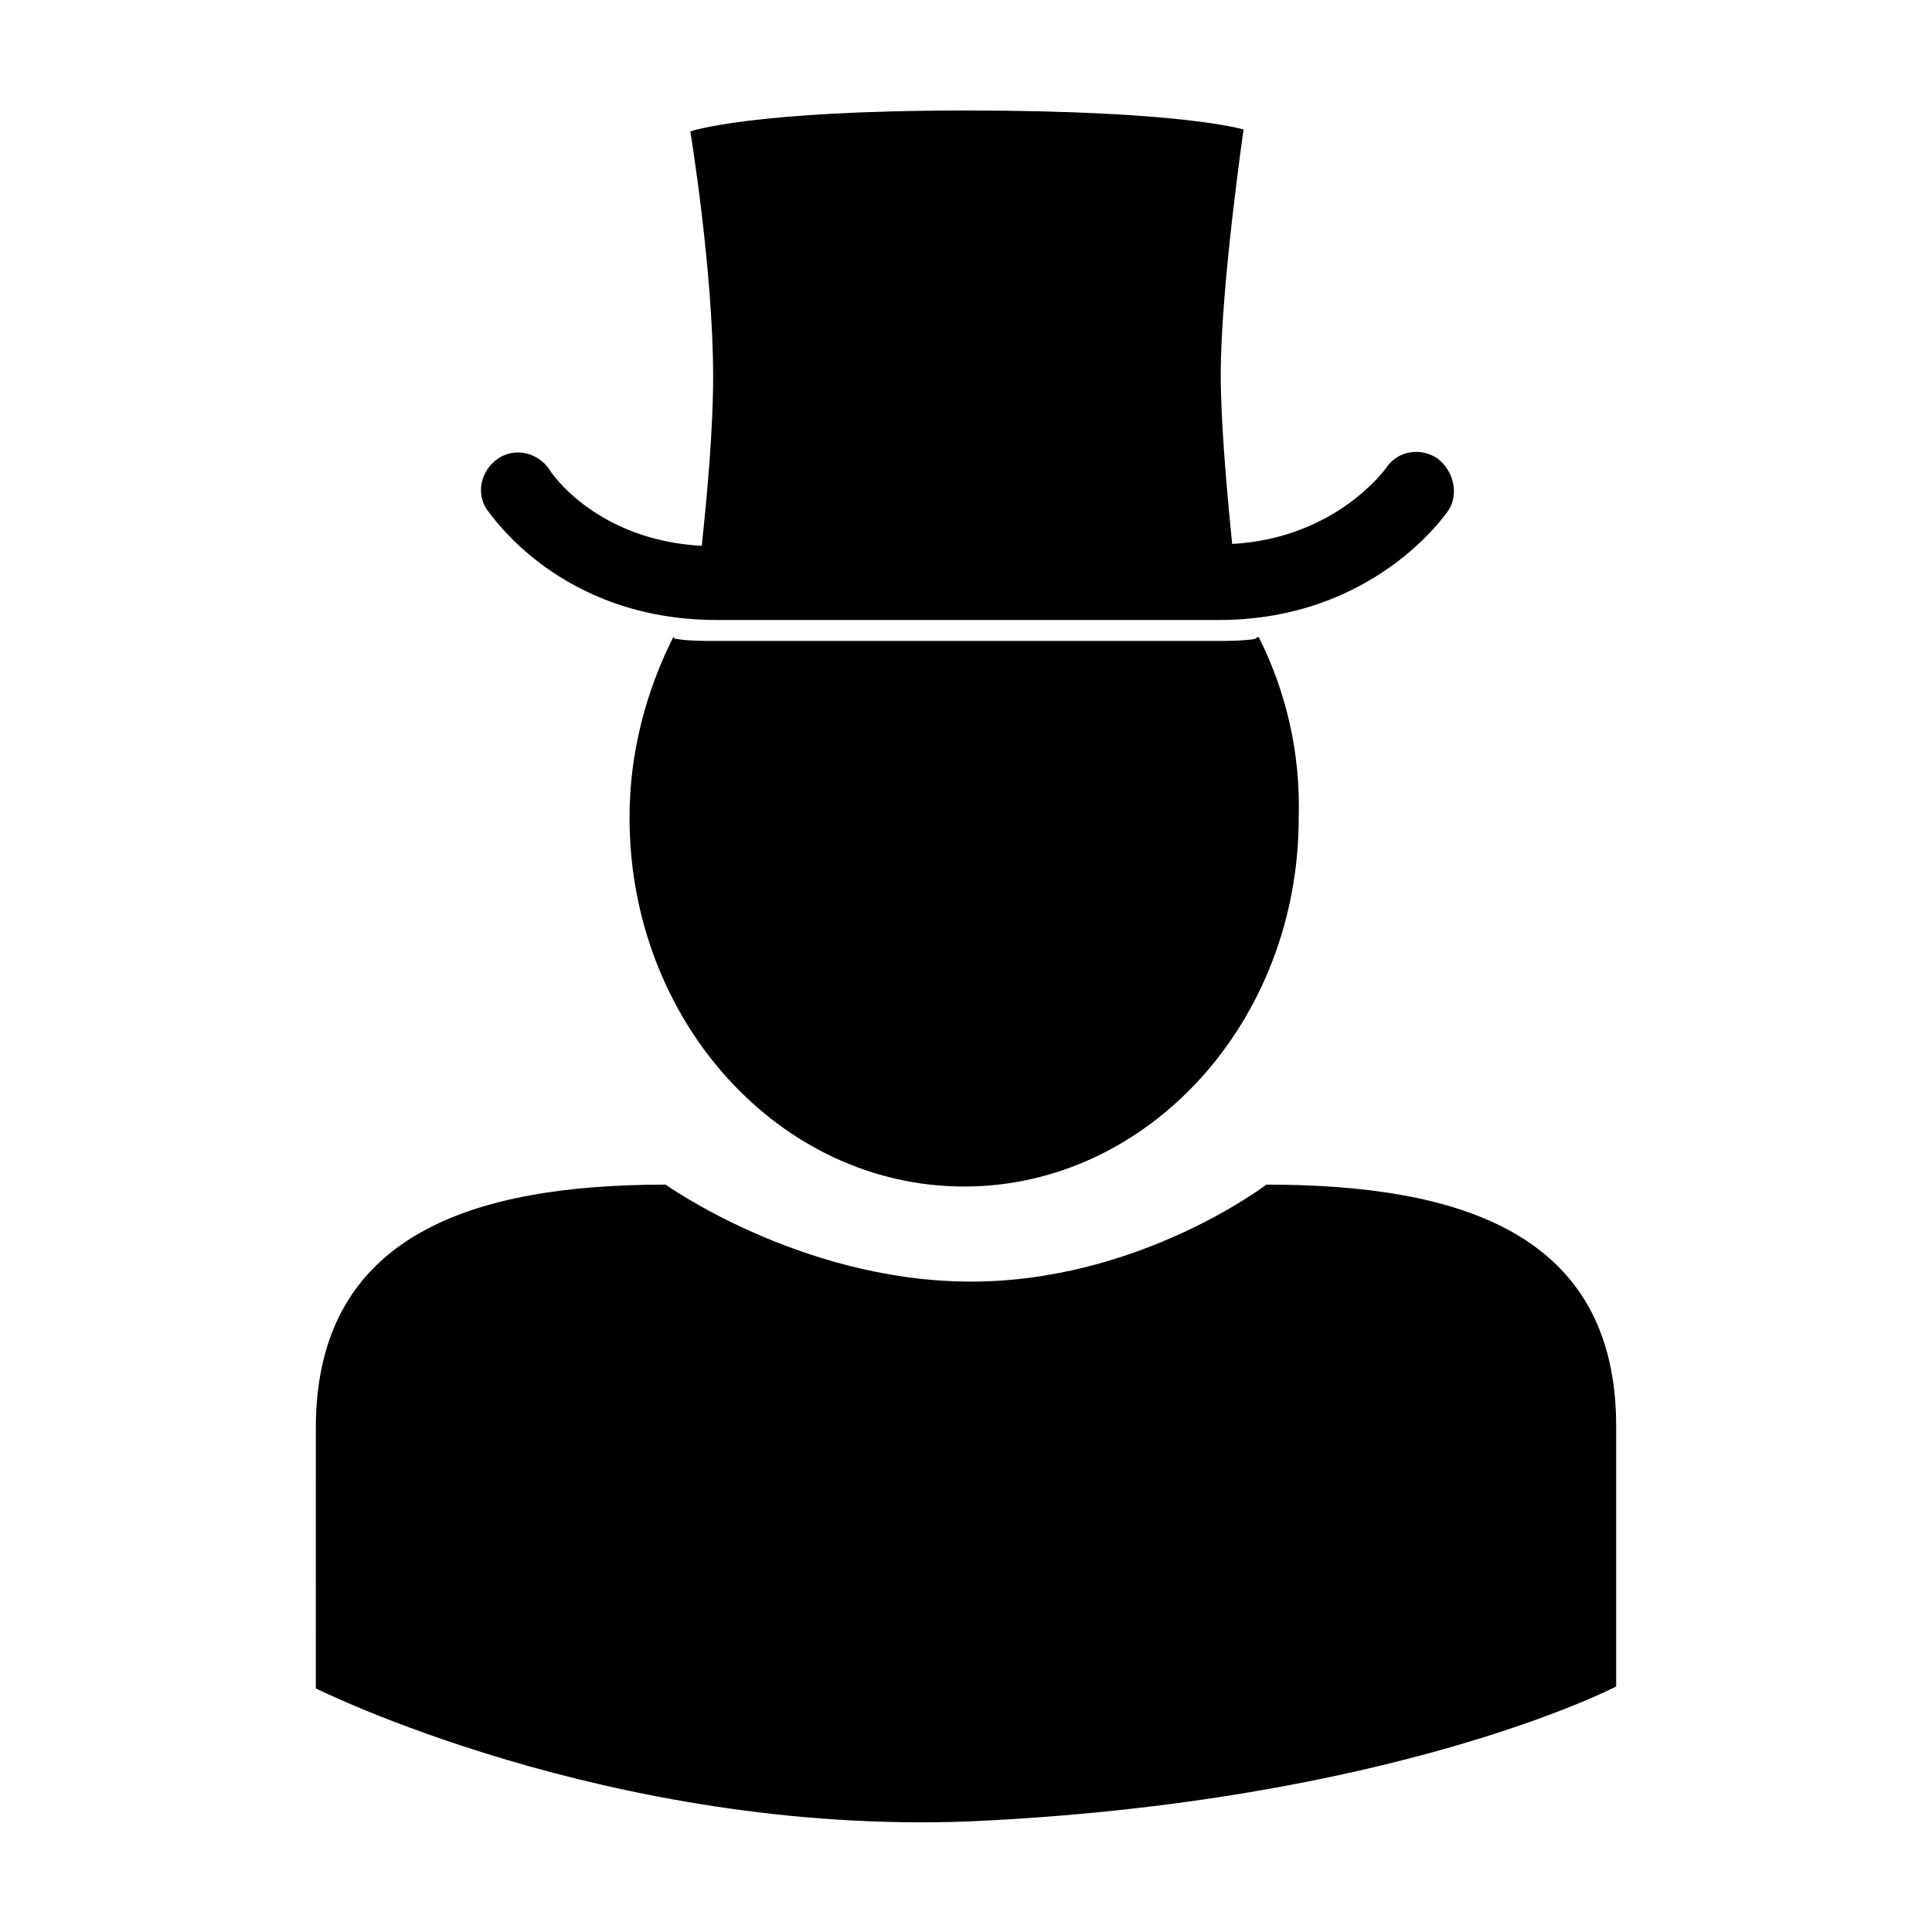
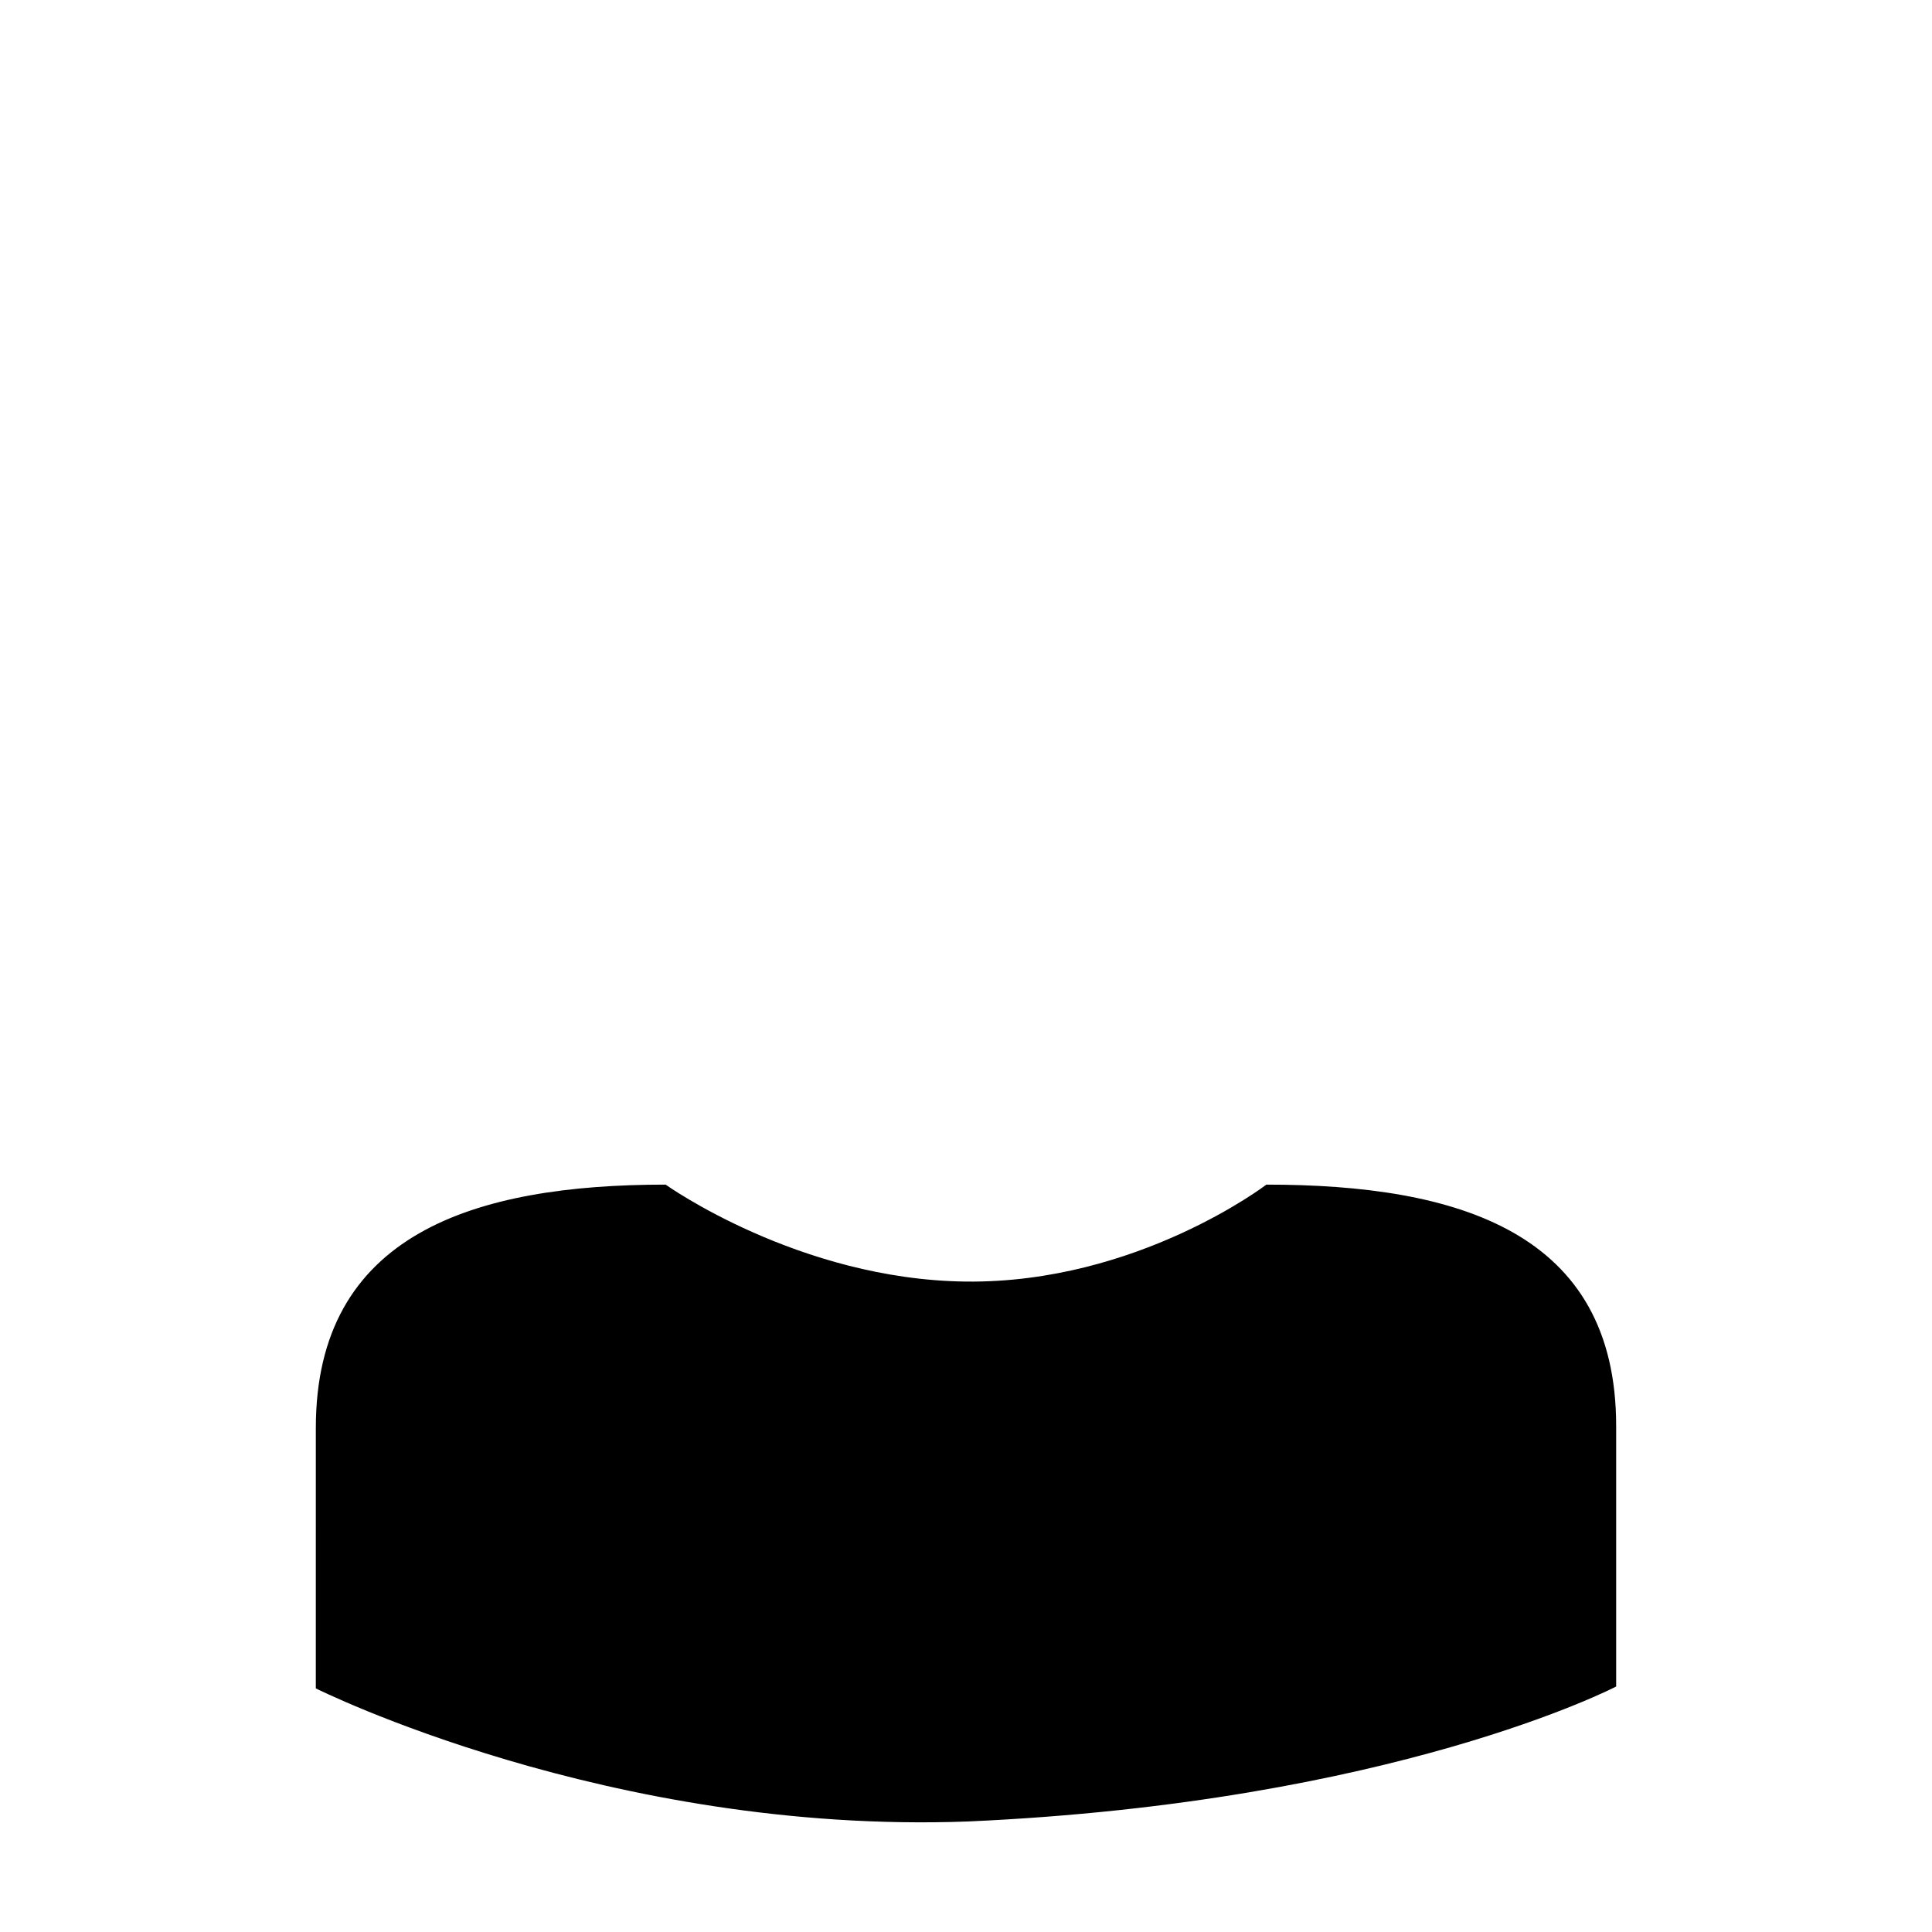
<svg xmlns="http://www.w3.org/2000/svg" fill="#000000" width="800px" height="800px" version="1.1" viewBox="144 144 512 512">
  <g>
    <path d="m572.3 590.94v-69.02c0-51.387-41.816-63.984-92.699-63.984 0 0-34.258 26.199-79.602 25.695-44.336-0.504-79.602-25.695-79.602-25.695-50.883 0-92.699 13.098-92.699 64.488l-0.004 69.02s77.586 38.793 172.81 35.266c112.85-5.035 171.8-35.77 171.8-35.77z" />
-     <path d="m524.94 265.48c-4.535-3.023-10.578-2.016-13.602 2.519 0 0-13.098 18.641-40.809 20.152-1.512-15.113-3.023-32.746-3.023-44.84 0-23.176 6.047-64.992 6.047-64.992 0 0.004-16.121-5.035-73.555-5.035-57.438 0-73.055 5.539-73.055 5.539s6.047 36.777 6.047 64.992c0 13.602-1.512 30.73-3.023 44.84-27.711-1.512-39.801-19.145-40.305-20.152-3.023-4.535-9.07-6.047-13.602-3.023-4.535 3.023-6.047 9.07-3.023 13.602 1.008 1.008 19.145 29.223 60.961 29.223h133c40.809 0 59.953-27.711 60.961-29.223 2.519-4.027 1.512-10.074-3.023-13.602z" />
-     <path d="m477.59 312.84s-0.504 0-1.008 0.504c-3.527 0.504-6.551 0.504-10.078 0.504h-133c-3.527 0-7.055 0-10.078-0.504-0.504 0-0.504 0-1.008-0.504-7.055 14.105-11.586 30.23-11.586 47.863 0 53.906 39.801 97.738 88.672 97.738s88.672-43.832 88.672-97.738c0.5-17.637-3.531-33.758-10.582-47.863z" />
  </g>
</svg>